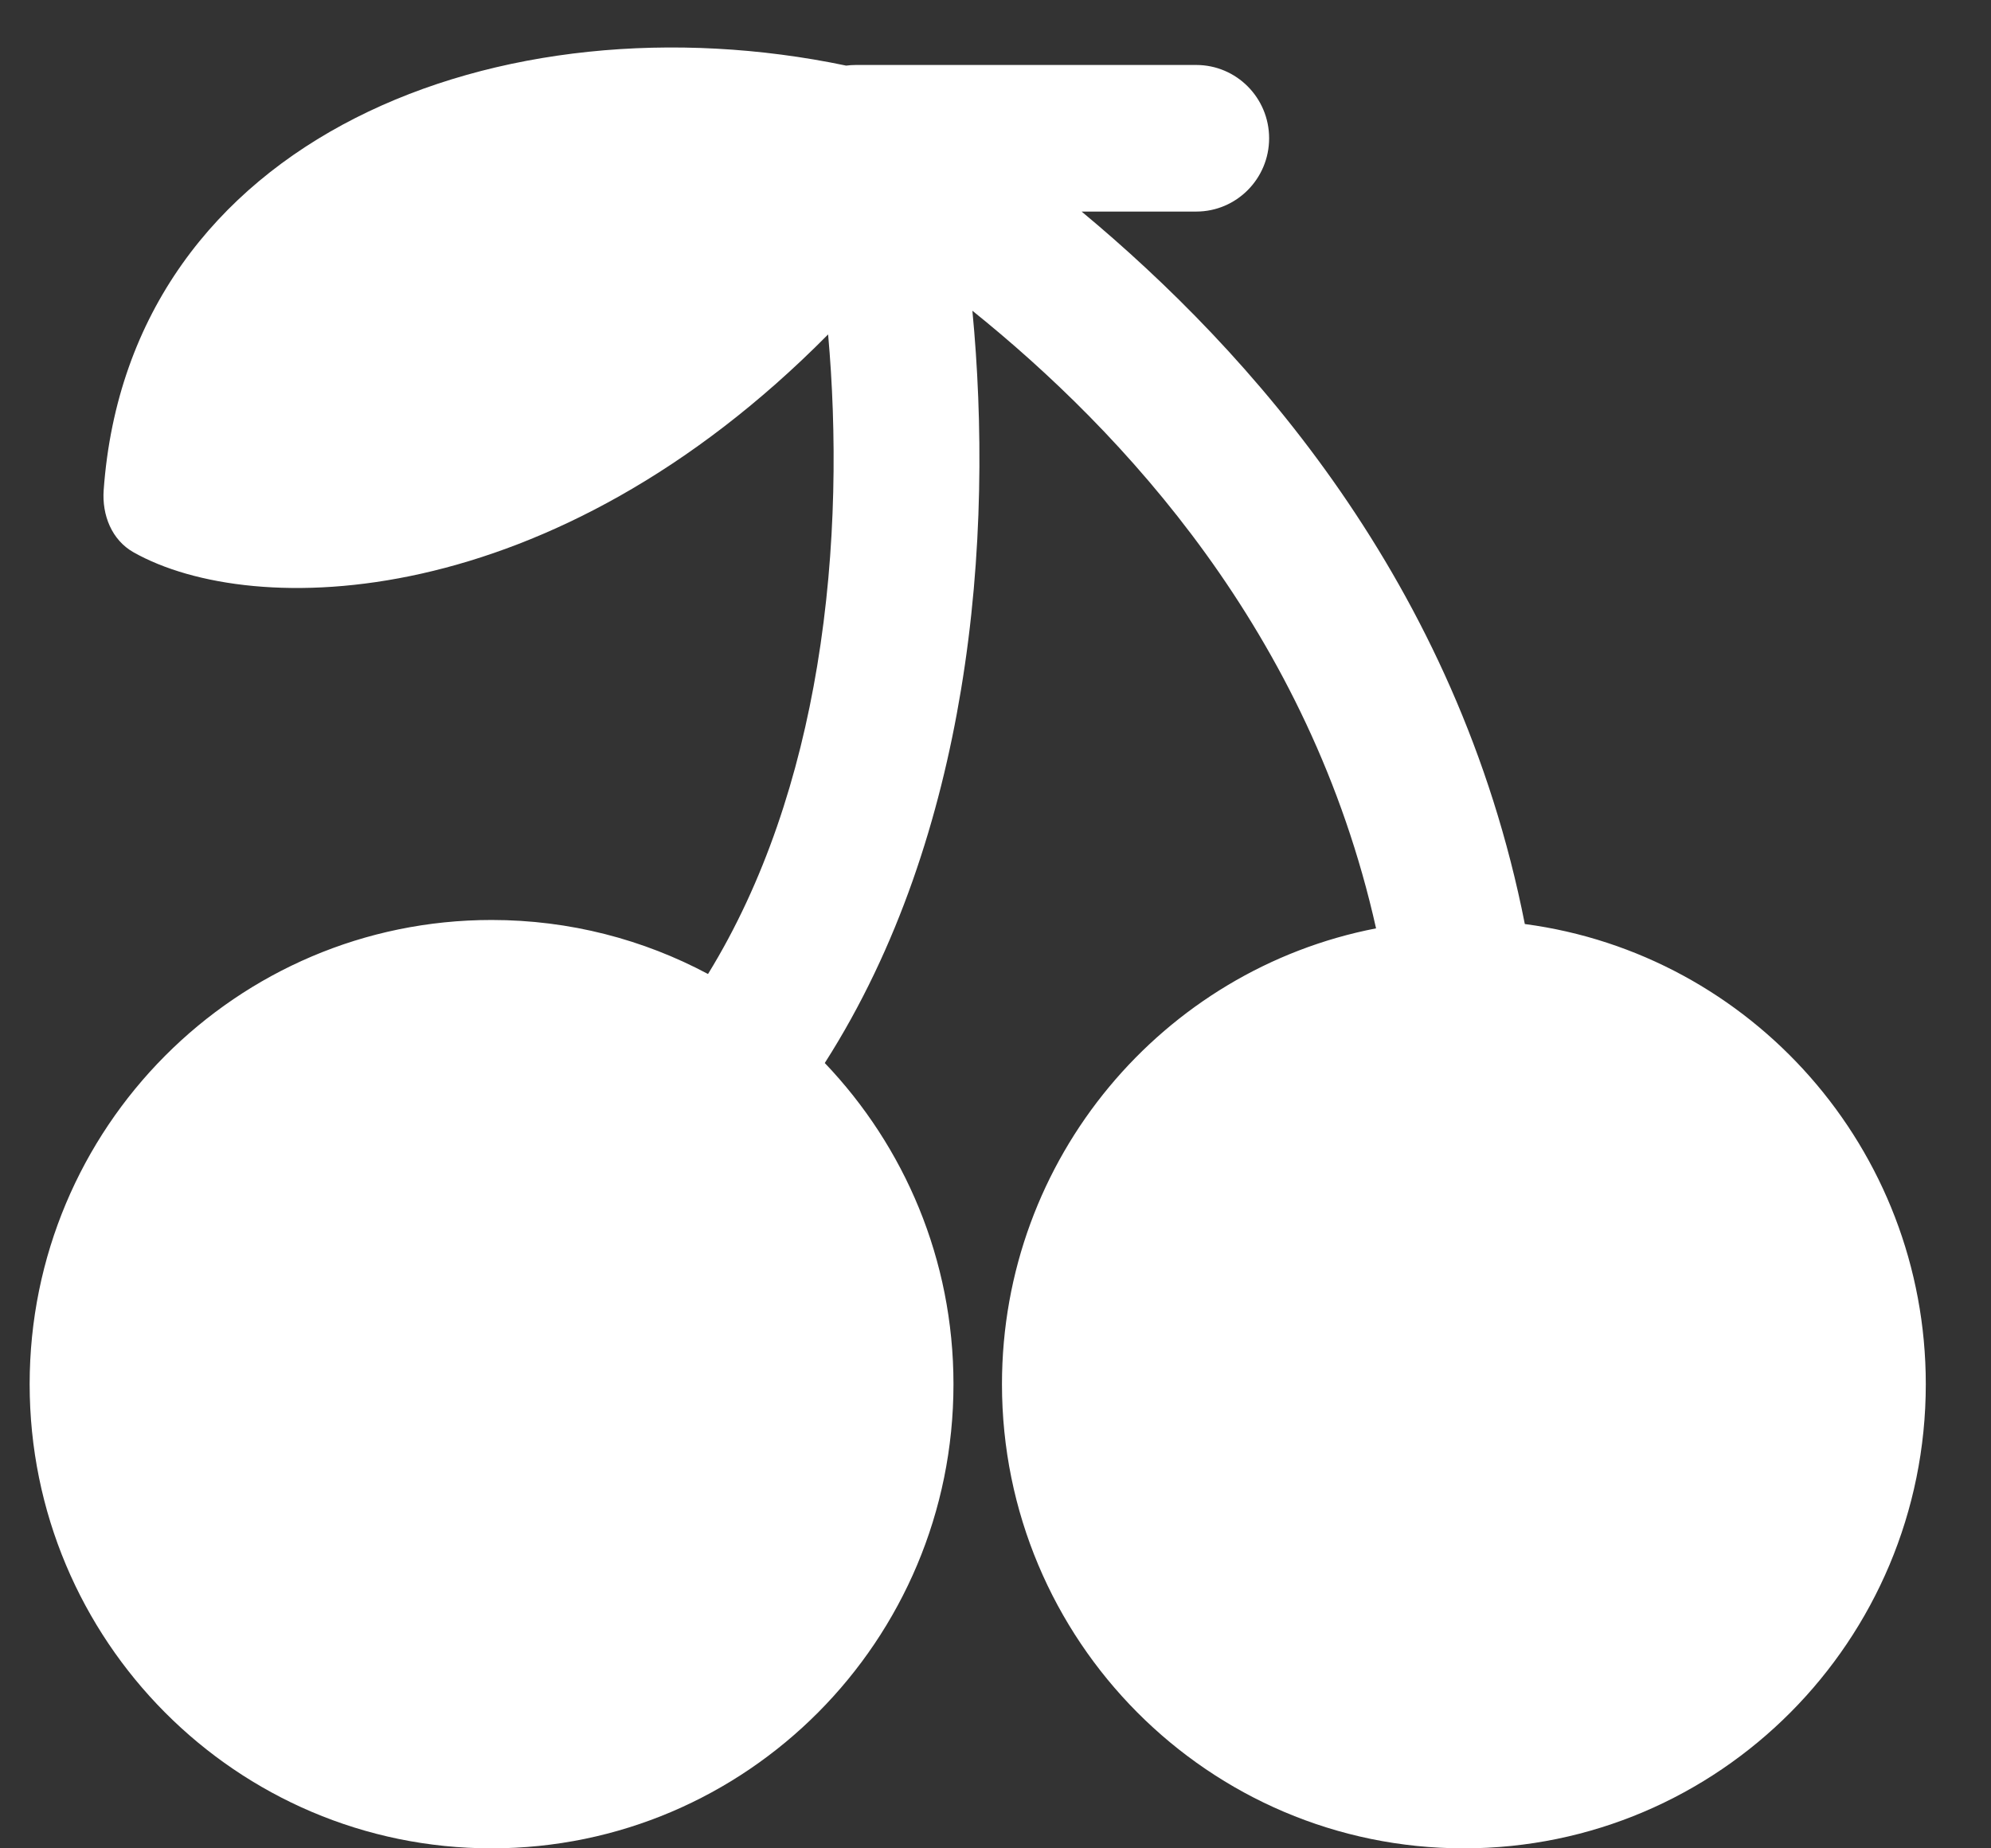
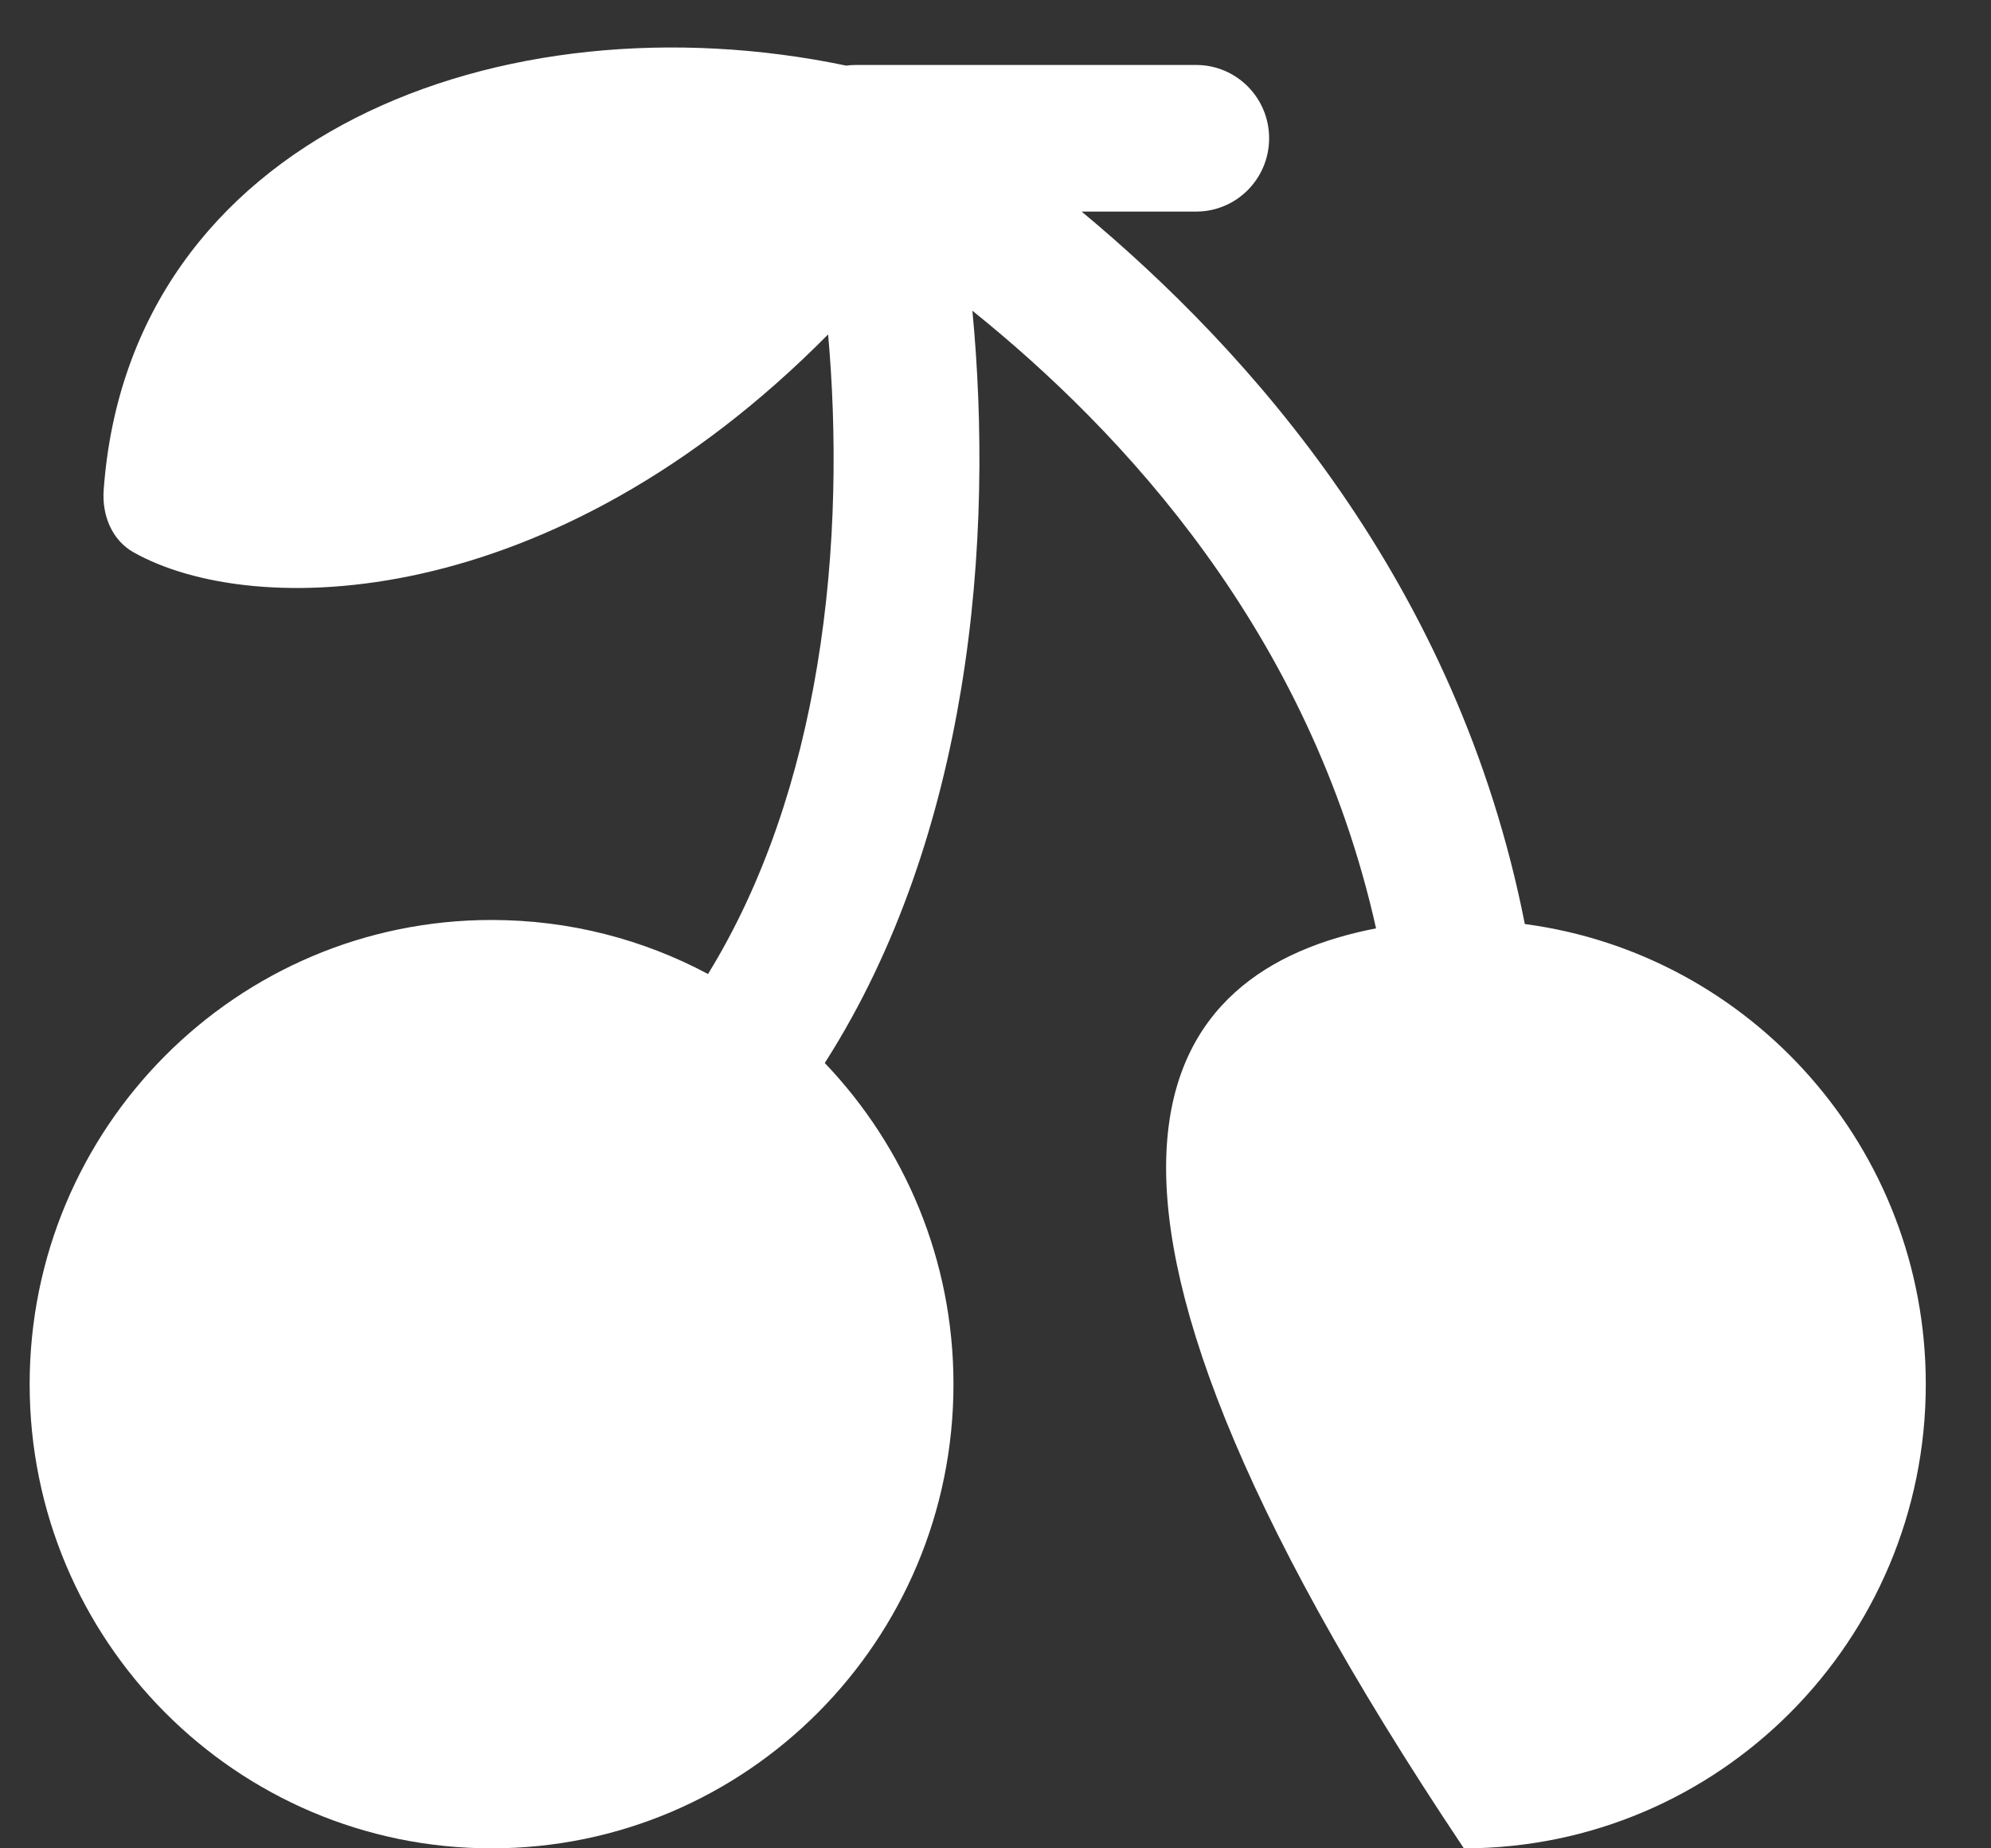
<svg xmlns="http://www.w3.org/2000/svg" width="28" height="26" viewBox="0 0 28 26" fill="none">
  <rect x="0" y="0" width="28" height="26" fill="#333333" stroke="none" />
-   <path d="M1.458 6.894C1.817 1.911 7.056 -0.089 11.9 0.923C11.944 0.917 11.99 0.914 12.037 0.914H16.823C17.389 0.914 17.848 1.376 17.848 1.945C17.848 2.514 17.389 2.976 16.823 2.976H15.211C17.564 4.932 20.497 8.189 21.444 12.998C24.627 13.42 27.083 16.157 27.083 19.471C27.083 23.077 24.175 26 20.587 26C17 26 14.091 23.077 14.091 19.471C14.091 16.29 16.355 13.639 19.352 13.059C18.42 8.889 15.791 6.073 13.675 4.371C13.823 5.918 13.832 7.8 13.514 9.709C13.22 11.481 12.638 13.327 11.599 14.953C12.719 16.126 13.409 17.717 13.409 19.471C13.409 23.077 10.5 26 6.913 26C3.325 26 0.417 23.077 0.417 19.471C0.417 15.865 3.325 12.941 6.913 12.941C8.013 12.941 9.049 13.216 9.957 13.701C10.752 12.408 11.237 10.908 11.492 9.369C11.768 7.709 11.767 6.062 11.646 4.704C7.754 8.641 3.556 8.716 1.878 7.769C1.571 7.596 1.433 7.245 1.458 6.894Z" fill="white" />
+   <path d="M1.458 6.894C1.817 1.911 7.056 -0.089 11.9 0.923C11.944 0.917 11.99 0.914 12.037 0.914H16.823C17.389 0.914 17.848 1.376 17.848 1.945C17.848 2.514 17.389 2.976 16.823 2.976H15.211C17.564 4.932 20.497 8.189 21.444 12.998C24.627 13.42 27.083 16.157 27.083 19.471C27.083 23.077 24.175 26 20.587 26C14.091 16.29 16.355 13.639 19.352 13.059C18.42 8.889 15.791 6.073 13.675 4.371C13.823 5.918 13.832 7.8 13.514 9.709C13.22 11.481 12.638 13.327 11.599 14.953C12.719 16.126 13.409 17.717 13.409 19.471C13.409 23.077 10.5 26 6.913 26C3.325 26 0.417 23.077 0.417 19.471C0.417 15.865 3.325 12.941 6.913 12.941C8.013 12.941 9.049 13.216 9.957 13.701C10.752 12.408 11.237 10.908 11.492 9.369C11.768 7.709 11.767 6.062 11.646 4.704C7.754 8.641 3.556 8.716 1.878 7.769C1.571 7.596 1.433 7.245 1.458 6.894Z" fill="white" />
</svg>